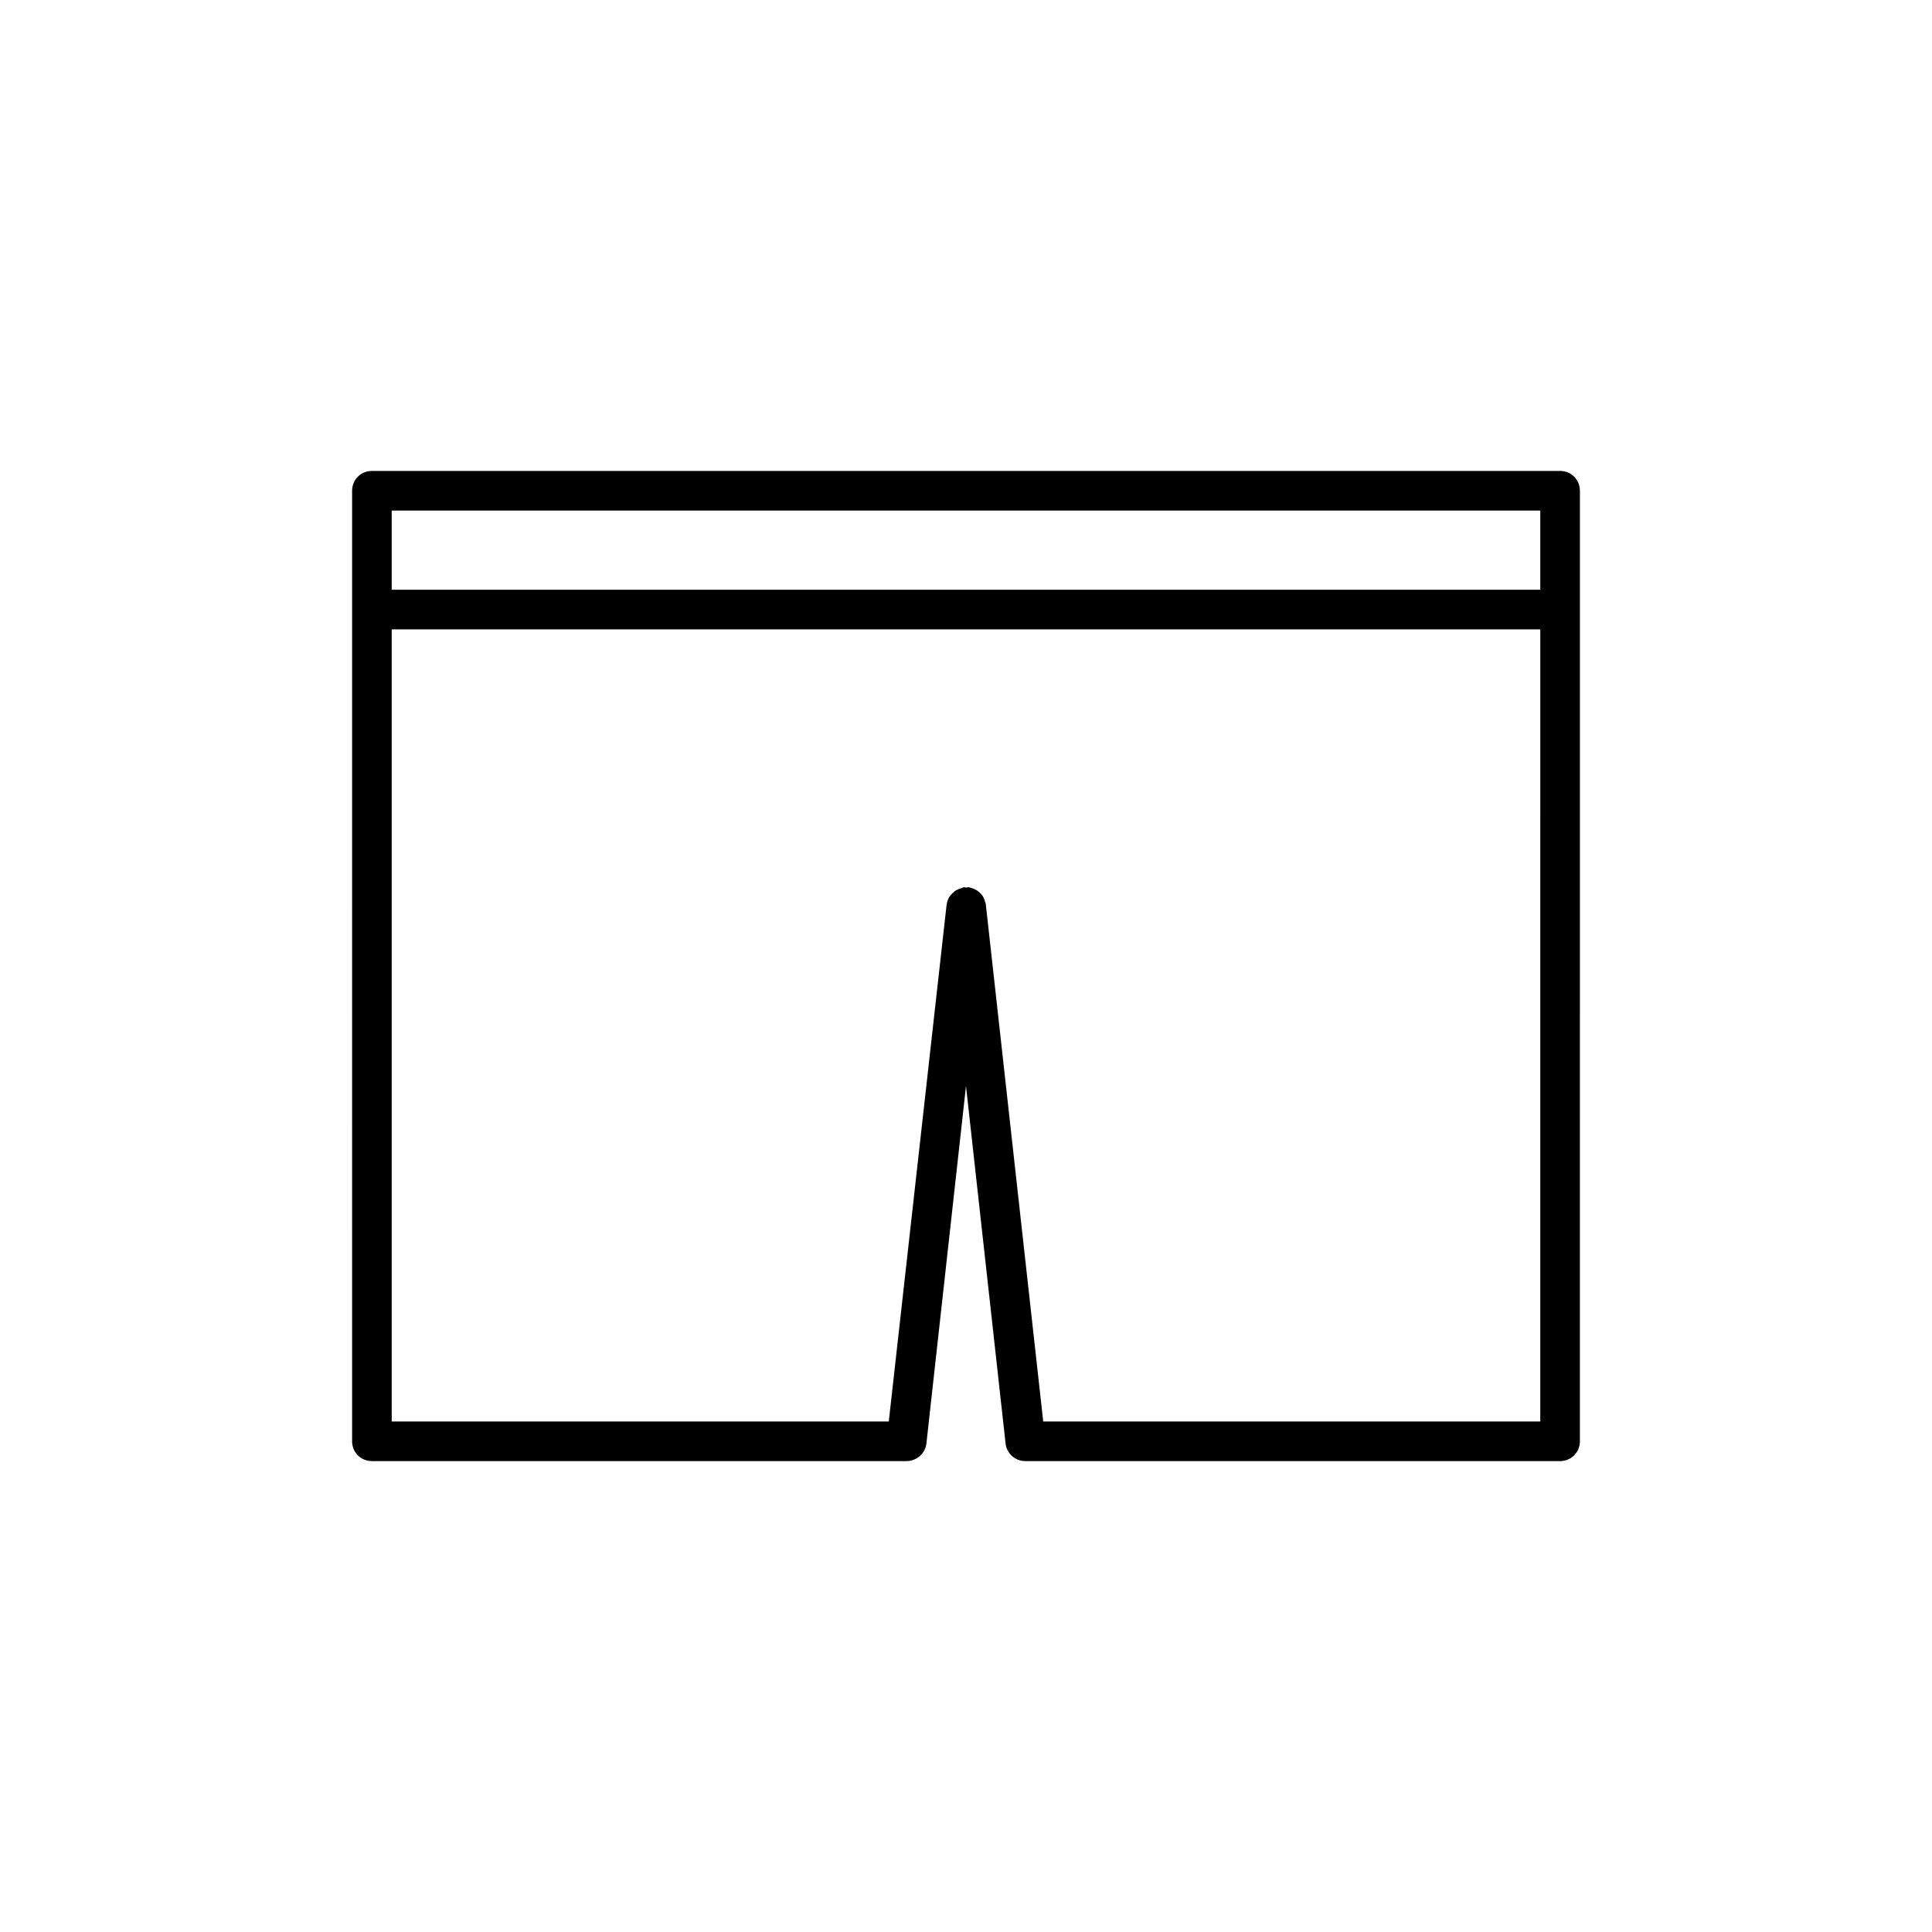
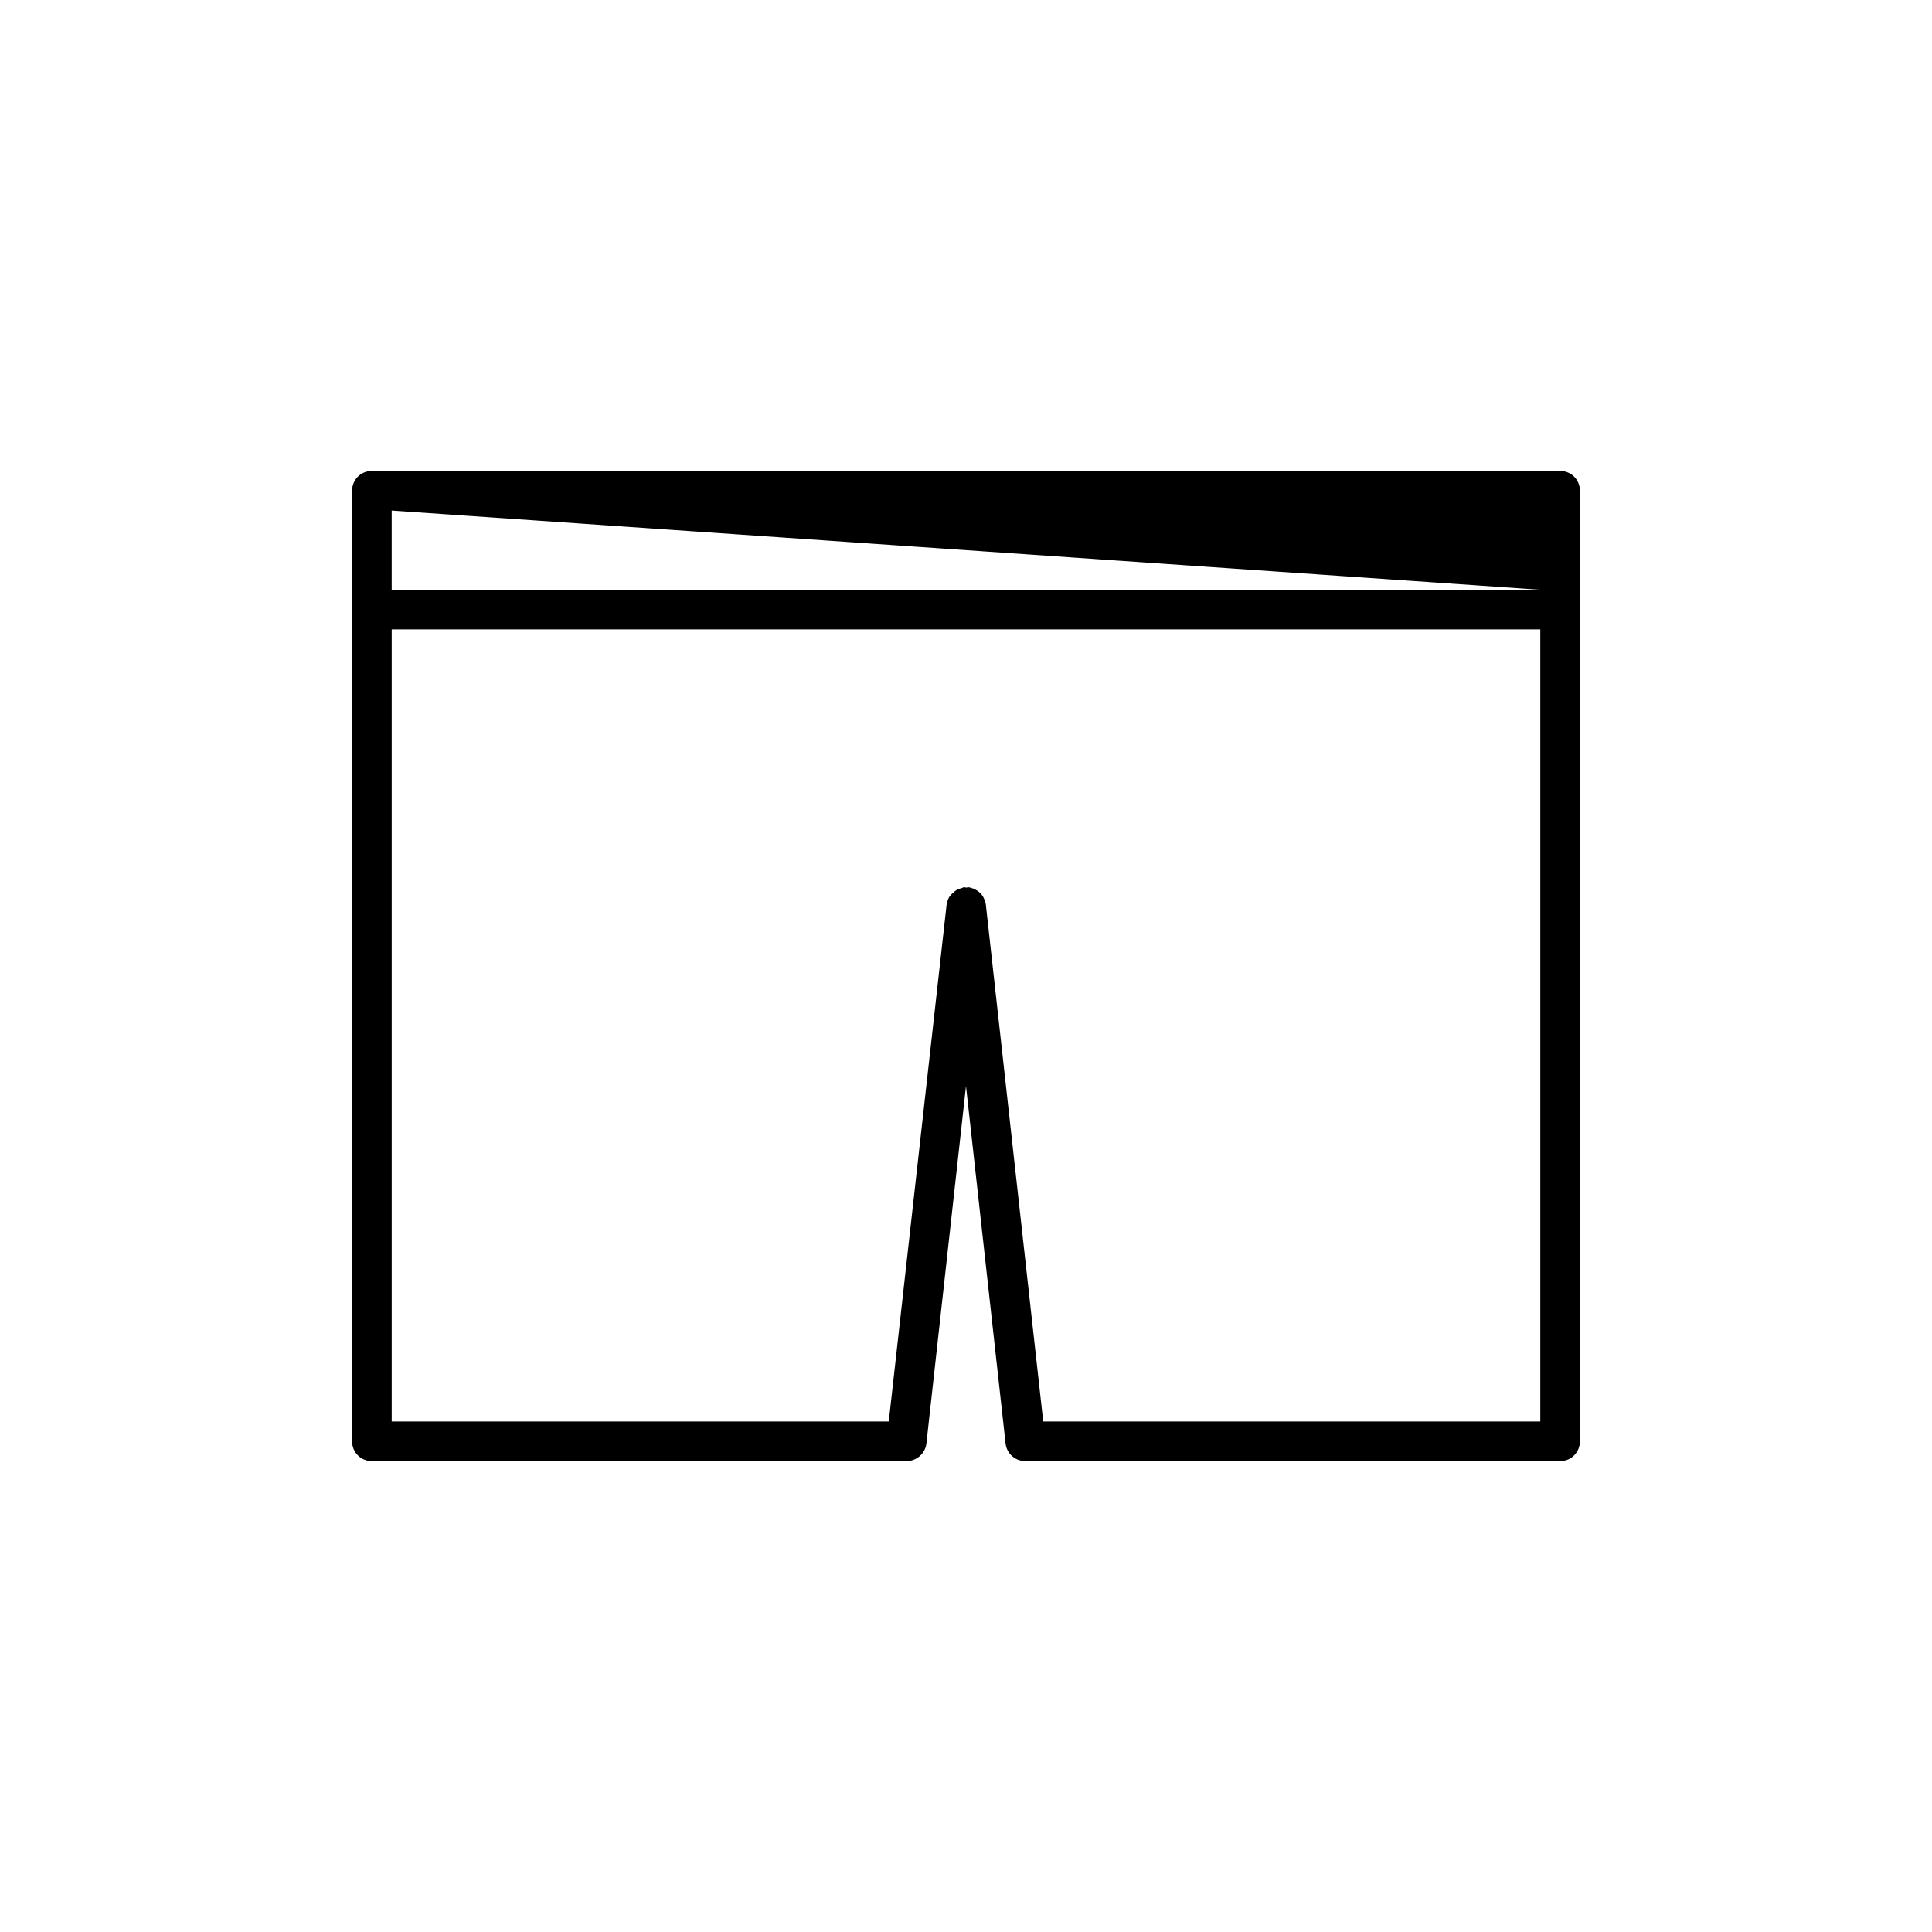
<svg xmlns="http://www.w3.org/2000/svg" fill="#000000" width="800px" height="800px" version="1.1" viewBox="144 144 512 512">
-   <path d="m557.44 268.8h-314.88c-2.938 0-5.246 2.309-5.246 5.246v110.21l-0.004 141.7c0 2.938 2.309 5.246 5.246 5.246h141.7c2.625 0 4.934-1.996 5.246-4.617l10.496-94.777 10.496 94.777c0.316 2.625 2.519 4.617 5.246 4.617l141.7 0.004c2.938 0 5.246-2.309 5.246-5.246l0.004-141.7v-110.21c0-2.941-2.309-5.25-5.25-5.25zm-5.246 115.46v136.45h-131.73l-15.219-137.08c0-0.211-0.105-0.316-0.105-0.418-0.105-0.316-0.211-0.629-0.316-0.945-0.105-0.316-0.316-0.629-0.418-0.84-0.211-0.316-0.418-0.523-0.629-0.734-0.211-0.211-0.418-0.418-0.734-0.629-0.316-0.211-0.629-0.316-0.945-0.523-0.316-0.105-0.629-0.211-0.945-0.316-0.211 0-0.316-0.105-0.523-0.105-0.211 0-0.418 0.105-0.523 0.105-0.211 0-0.418-0.105-0.629-0.105-0.211 0-0.316 0.105-0.523 0.211-0.316 0.105-0.523 0.105-0.734 0.211-0.418 0.211-0.84 0.316-1.156 0.629-0.211 0.105-0.316 0.316-0.523 0.418-0.316 0.316-0.629 0.629-0.84 0.945-0.211 0.211-0.316 0.523-0.418 0.734-0.105 0.316-0.316 0.734-0.316 1.051 0 0.105-0.105 0.316-0.105 0.418l-15.328 136.97h-131.73v-209.92h304.39zm0-83.969h-304.39v-20.992h304.39z" />
+   <path d="m557.44 268.8h-314.88c-2.938 0-5.246 2.309-5.246 5.246v110.21l-0.004 141.7c0 2.938 2.309 5.246 5.246 5.246h141.7c2.625 0 4.934-1.996 5.246-4.617l10.496-94.777 10.496 94.777c0.316 2.625 2.519 4.617 5.246 4.617l141.7 0.004c2.938 0 5.246-2.309 5.246-5.246l0.004-141.7v-110.21c0-2.941-2.309-5.25-5.25-5.25zm-5.246 115.46v136.45h-131.73l-15.219-137.08c0-0.211-0.105-0.316-0.105-0.418-0.105-0.316-0.211-0.629-0.316-0.945-0.105-0.316-0.316-0.629-0.418-0.84-0.211-0.316-0.418-0.523-0.629-0.734-0.211-0.211-0.418-0.418-0.734-0.629-0.316-0.211-0.629-0.316-0.945-0.523-0.316-0.105-0.629-0.211-0.945-0.316-0.211 0-0.316-0.105-0.523-0.105-0.211 0-0.418 0.105-0.523 0.105-0.211 0-0.418-0.105-0.629-0.105-0.211 0-0.316 0.105-0.523 0.211-0.316 0.105-0.523 0.105-0.734 0.211-0.418 0.211-0.84 0.316-1.156 0.629-0.211 0.105-0.316 0.316-0.523 0.418-0.316 0.316-0.629 0.629-0.84 0.945-0.211 0.211-0.316 0.523-0.418 0.734-0.105 0.316-0.316 0.734-0.316 1.051 0 0.105-0.105 0.316-0.105 0.418l-15.328 136.97h-131.73v-209.92h304.39zm0-83.969h-304.39v-20.992z" />
</svg>